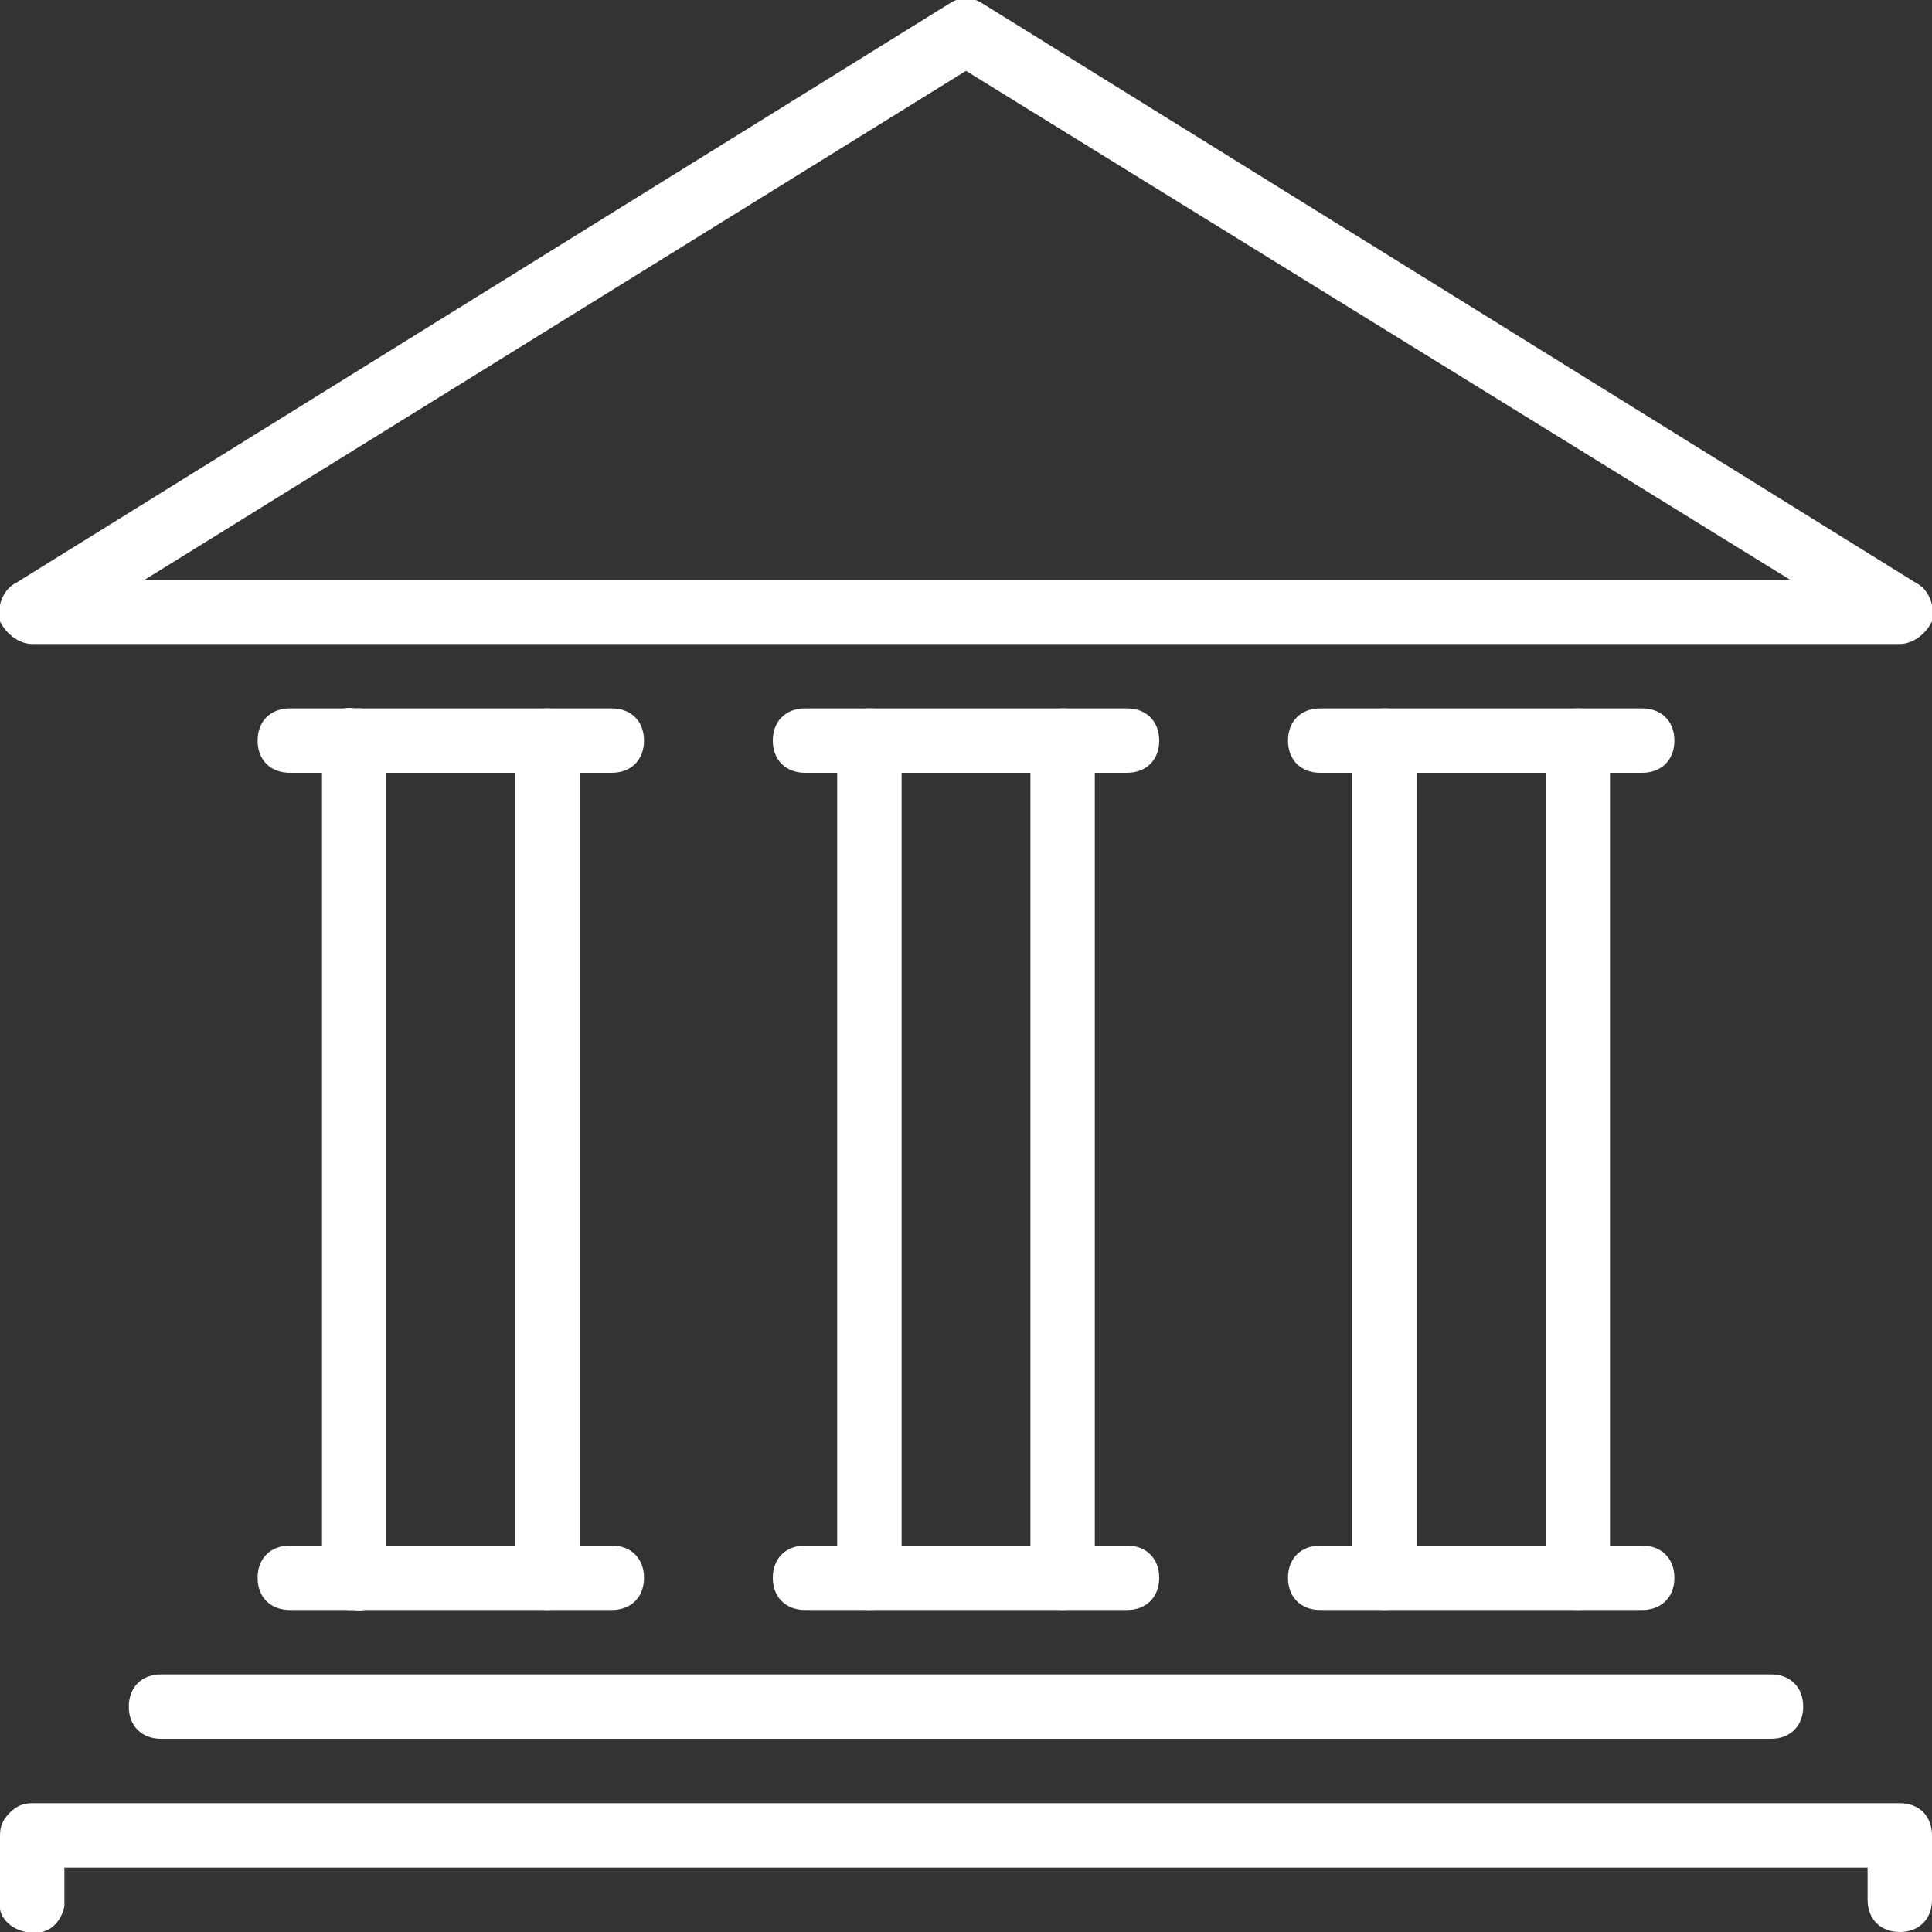
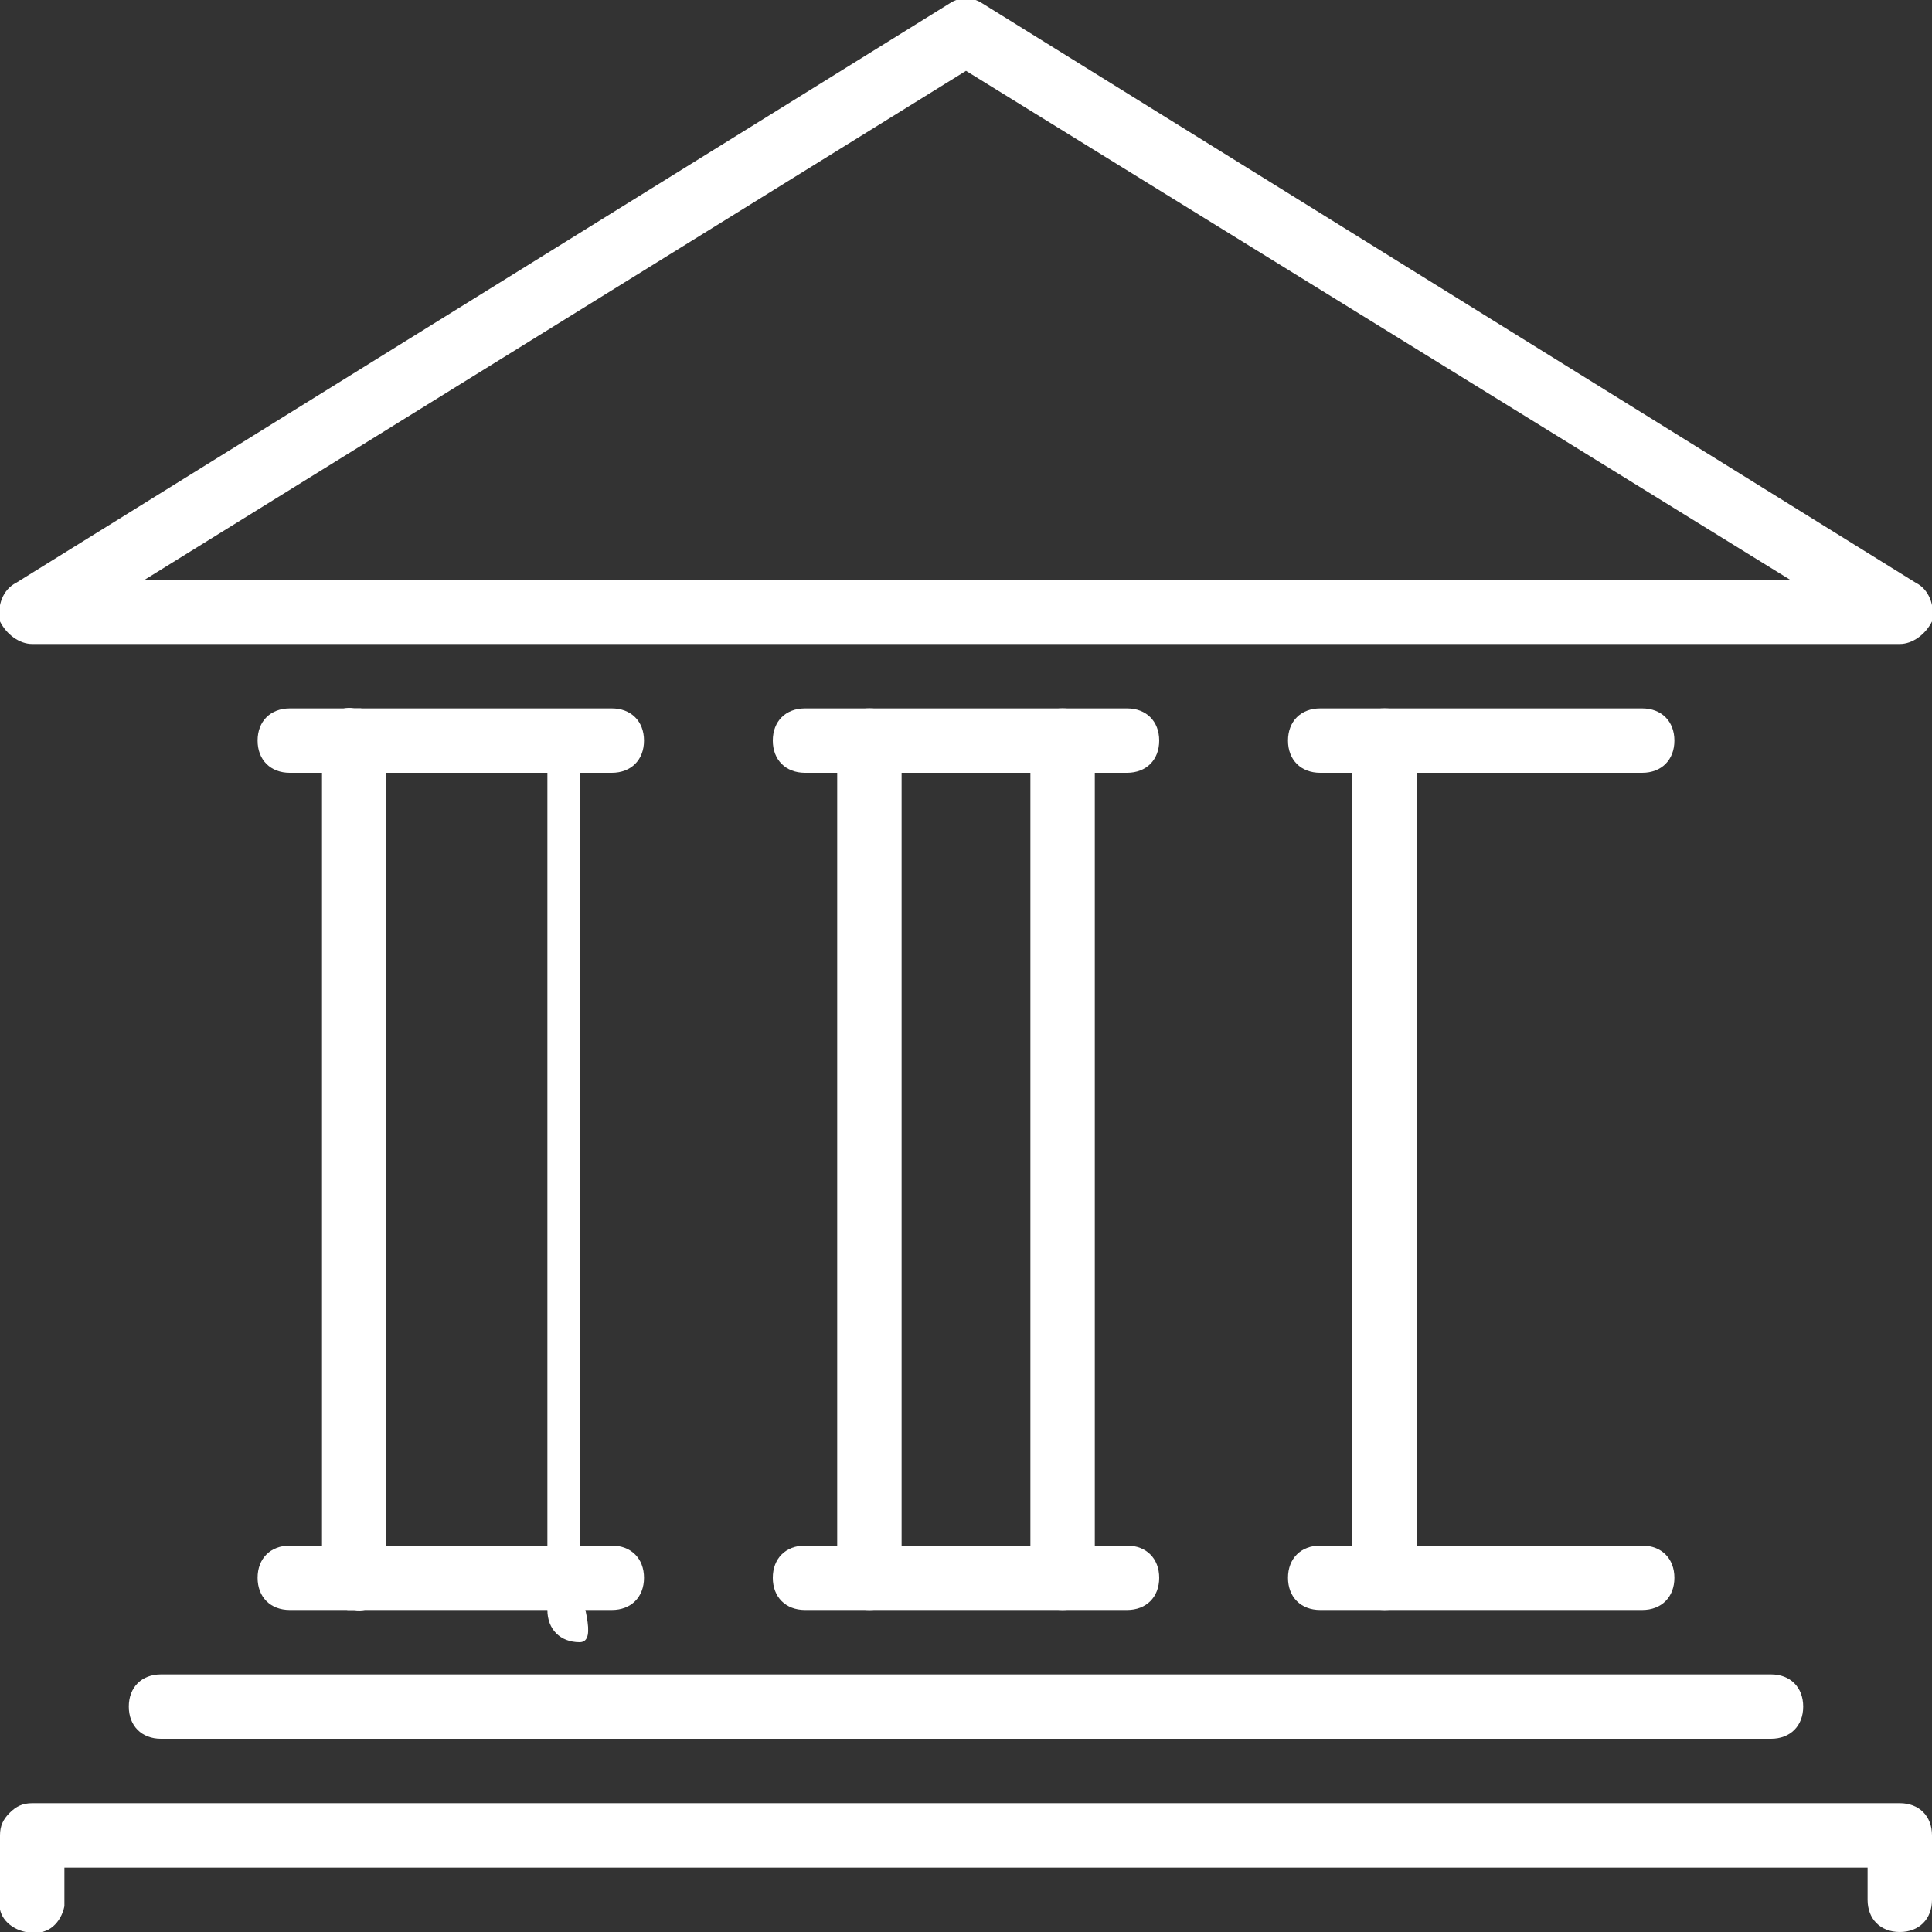
<svg xmlns="http://www.w3.org/2000/svg" version="1.1" id="Layer_1" x="0px" y="0px" viewBox="0 0 60 60" style="enable-background:new 0 0 60 60;" xml:space="preserve">
  <rect x="0" y="0" width="60" height="60" fill="#333333" stroke="none" />
  <style type="text/css">
	.st0{fill:#FFFFFF;}
</style>
  <title>WEB</title>
  <g id="Wells_Fargo">
    <path class="st0" d="M59,19l0.5-0.9l-29-18c-0.3-0.2-0.7-0.2-1,0l-29,18c-0.4,0.2-0.6,0.7-0.5,1.2C0.2,19.7,0.6,20,1,20h58   c0.4,0,0.8-0.3,1-0.7c0.1-0.5-0.1-1-0.5-1.2L59,19v-1H4.5L30,2.2l28.5,17.6L59,19L59,19z" />
-     <path class="st0" d="M18,49V23c0-0.6-0.4-1-1-1s-1,0.4-1,1v26c0,0.6,0.4,1,1,1S18,49.6,18,49" />
+     <path class="st0" d="M18,49V23s-1,0.4-1,1v26c0,0.6,0.4,1,1,1S18,49.6,18,49" />
    <path class="st0" d="M12,49V23c0.1-0.5-0.3-0.9-0.8-1c-0.1,0-0.1,0-0.2,0c-0.5-0.1-0.9,0.3-1,0.8c0,0.1,0,0.1,0,0.2v26   c-0.1,0.5,0.3,0.9,0.8,1c0.1,0,0.1,0,0.2,0c0.5,0.1,0.9-0.3,1-0.8C12,49.1,12,49.1,12,49" />
    <path class="st0" d="M60,59v-2c0-0.6-0.4-1-1-1H1c-0.3,0-0.5,0.1-0.7,0.3C0.1,56.5,0,56.7,0,57v2c-0.1,0.5,0.3,0.9,0.8,1   c0.1,0,0.1,0,0.2,0c0.5,0.1,0.9-0.3,1-0.8c0-0.1,0-0.1,0-0.2v-1h56v1c0,0.6,0.4,1,1,1S60,59.6,60,59z" />
    <path class="st0" d="M55,52H5c-0.6,0-1,0.4-1,1s0.4,1,1,1h50c0.6,0,1-0.4,1-1S55.6,52,55,52" />
    <path class="st0" d="M9,24h10c0.6,0,1-0.4,1-1s-0.4-1-1-1H9c-0.6,0-1,0.4-1,1S8.4,24,9,24" />
    <path class="st0" d="M9,50h10c0.6,0,1-0.4,1-1s-0.4-1-1-1H9c-0.6,0-1,0.4-1,1S8.4,50,9,50" />
    <path class="st0" d="M34,49V23c0-0.6-0.4-1-1-1s-1,0.4-1,1v26c0,0.6,0.4,1,1,1S34,49.6,34,49" />
    <path class="st0" d="M28,49V23c0-0.6-0.4-1-1-1s-1,0.4-1,1v26c0,0.6,0.4,1,1,1S28,49.6,28,49" />
    <path class="st0" d="M25,24h10c0.6,0,1-0.4,1-1s-0.4-1-1-1H25c-0.6,0-1,0.4-1,1S24.4,24,25,24" />
    <path class="st0" d="M25,50h10c0.6,0,1-0.4,1-1s-0.4-1-1-1H25c-0.6,0-1,0.4-1,1S24.4,50,25,50" />
-     <path class="st0" d="M50,49V23c0-0.6-0.4-1-1-1s-1,0.4-1,1v26c0,0.6,0.4,1,1,1S50,49.6,50,49" />
    <path class="st0" d="M44,49V23c0-0.6-0.4-1-1-1s-1,0.4-1,1v26c0,0.6,0.4,1,1,1S44,49.6,44,49" />
    <path class="st0" d="M41,24h10c0.6,0,1-0.4,1-1s-0.4-1-1-1H41c-0.6,0-1,0.4-1,1S40.4,24,41,24" />
    <path class="st0" d="M41,50h10c0.6,0,1-0.4,1-1s-0.4-1-1-1H41c-0.6,0-1,0.4-1,1S40.4,50,41,50" />
  </g>
</svg>